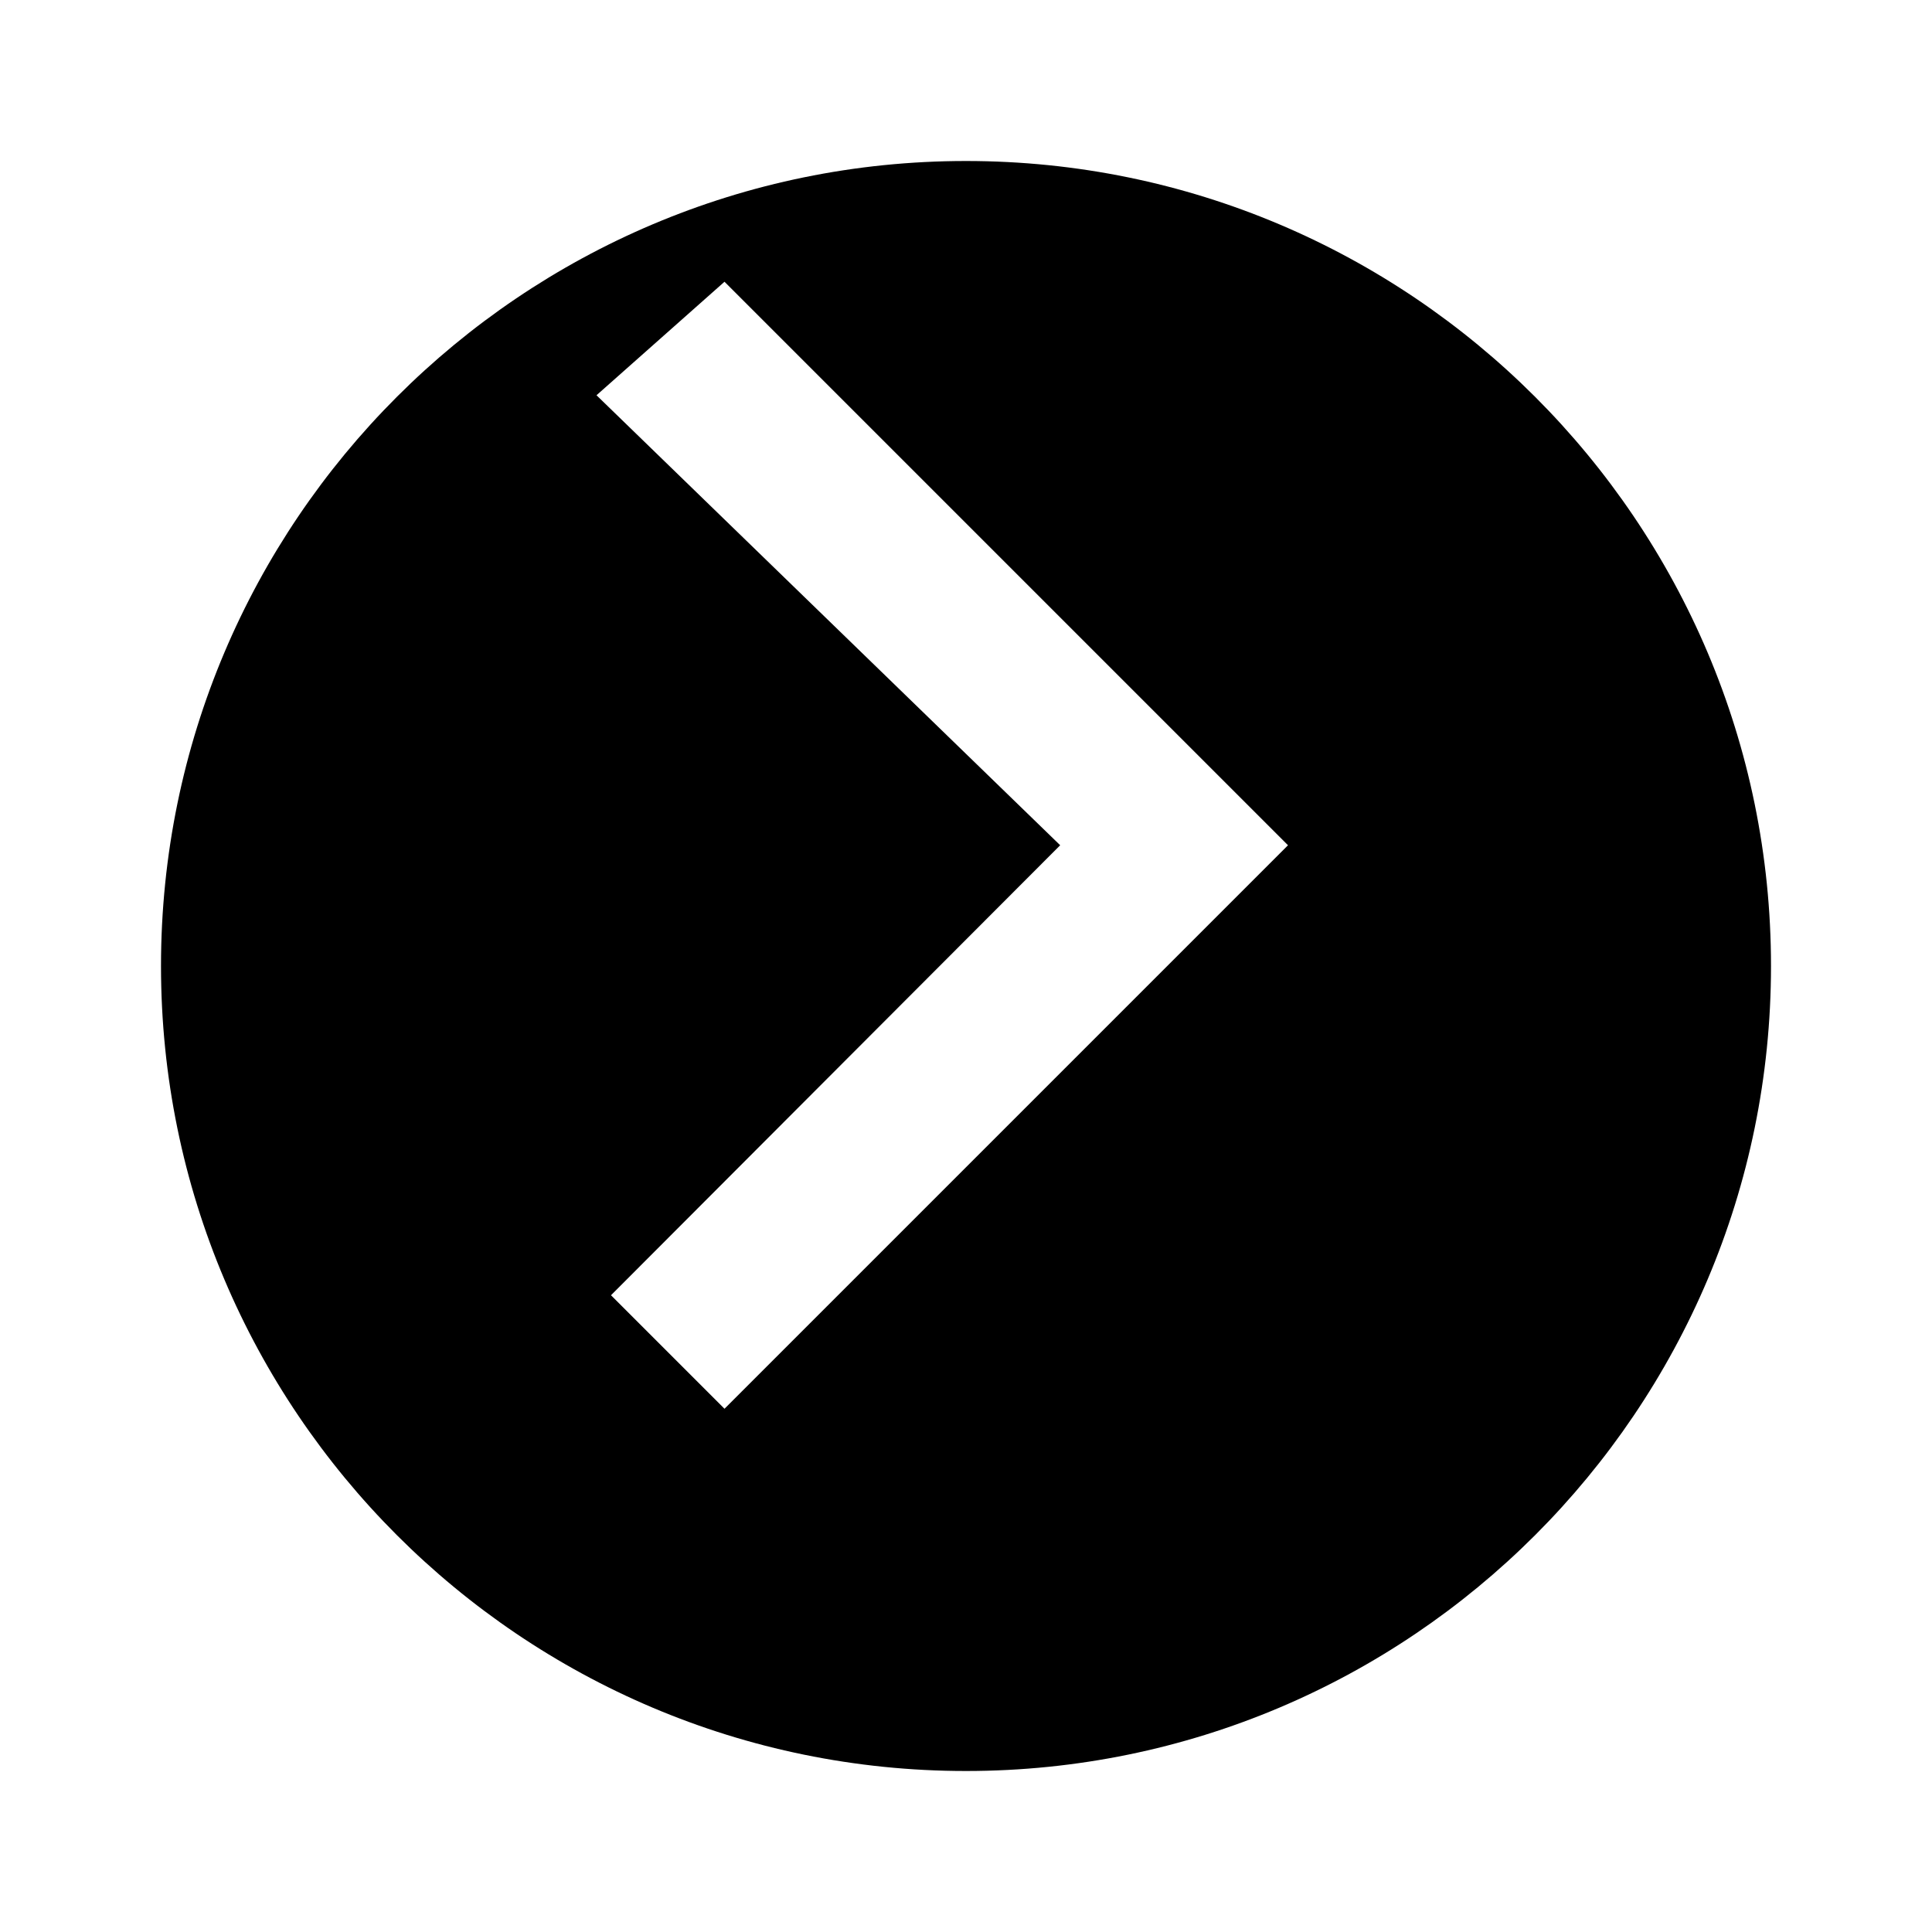
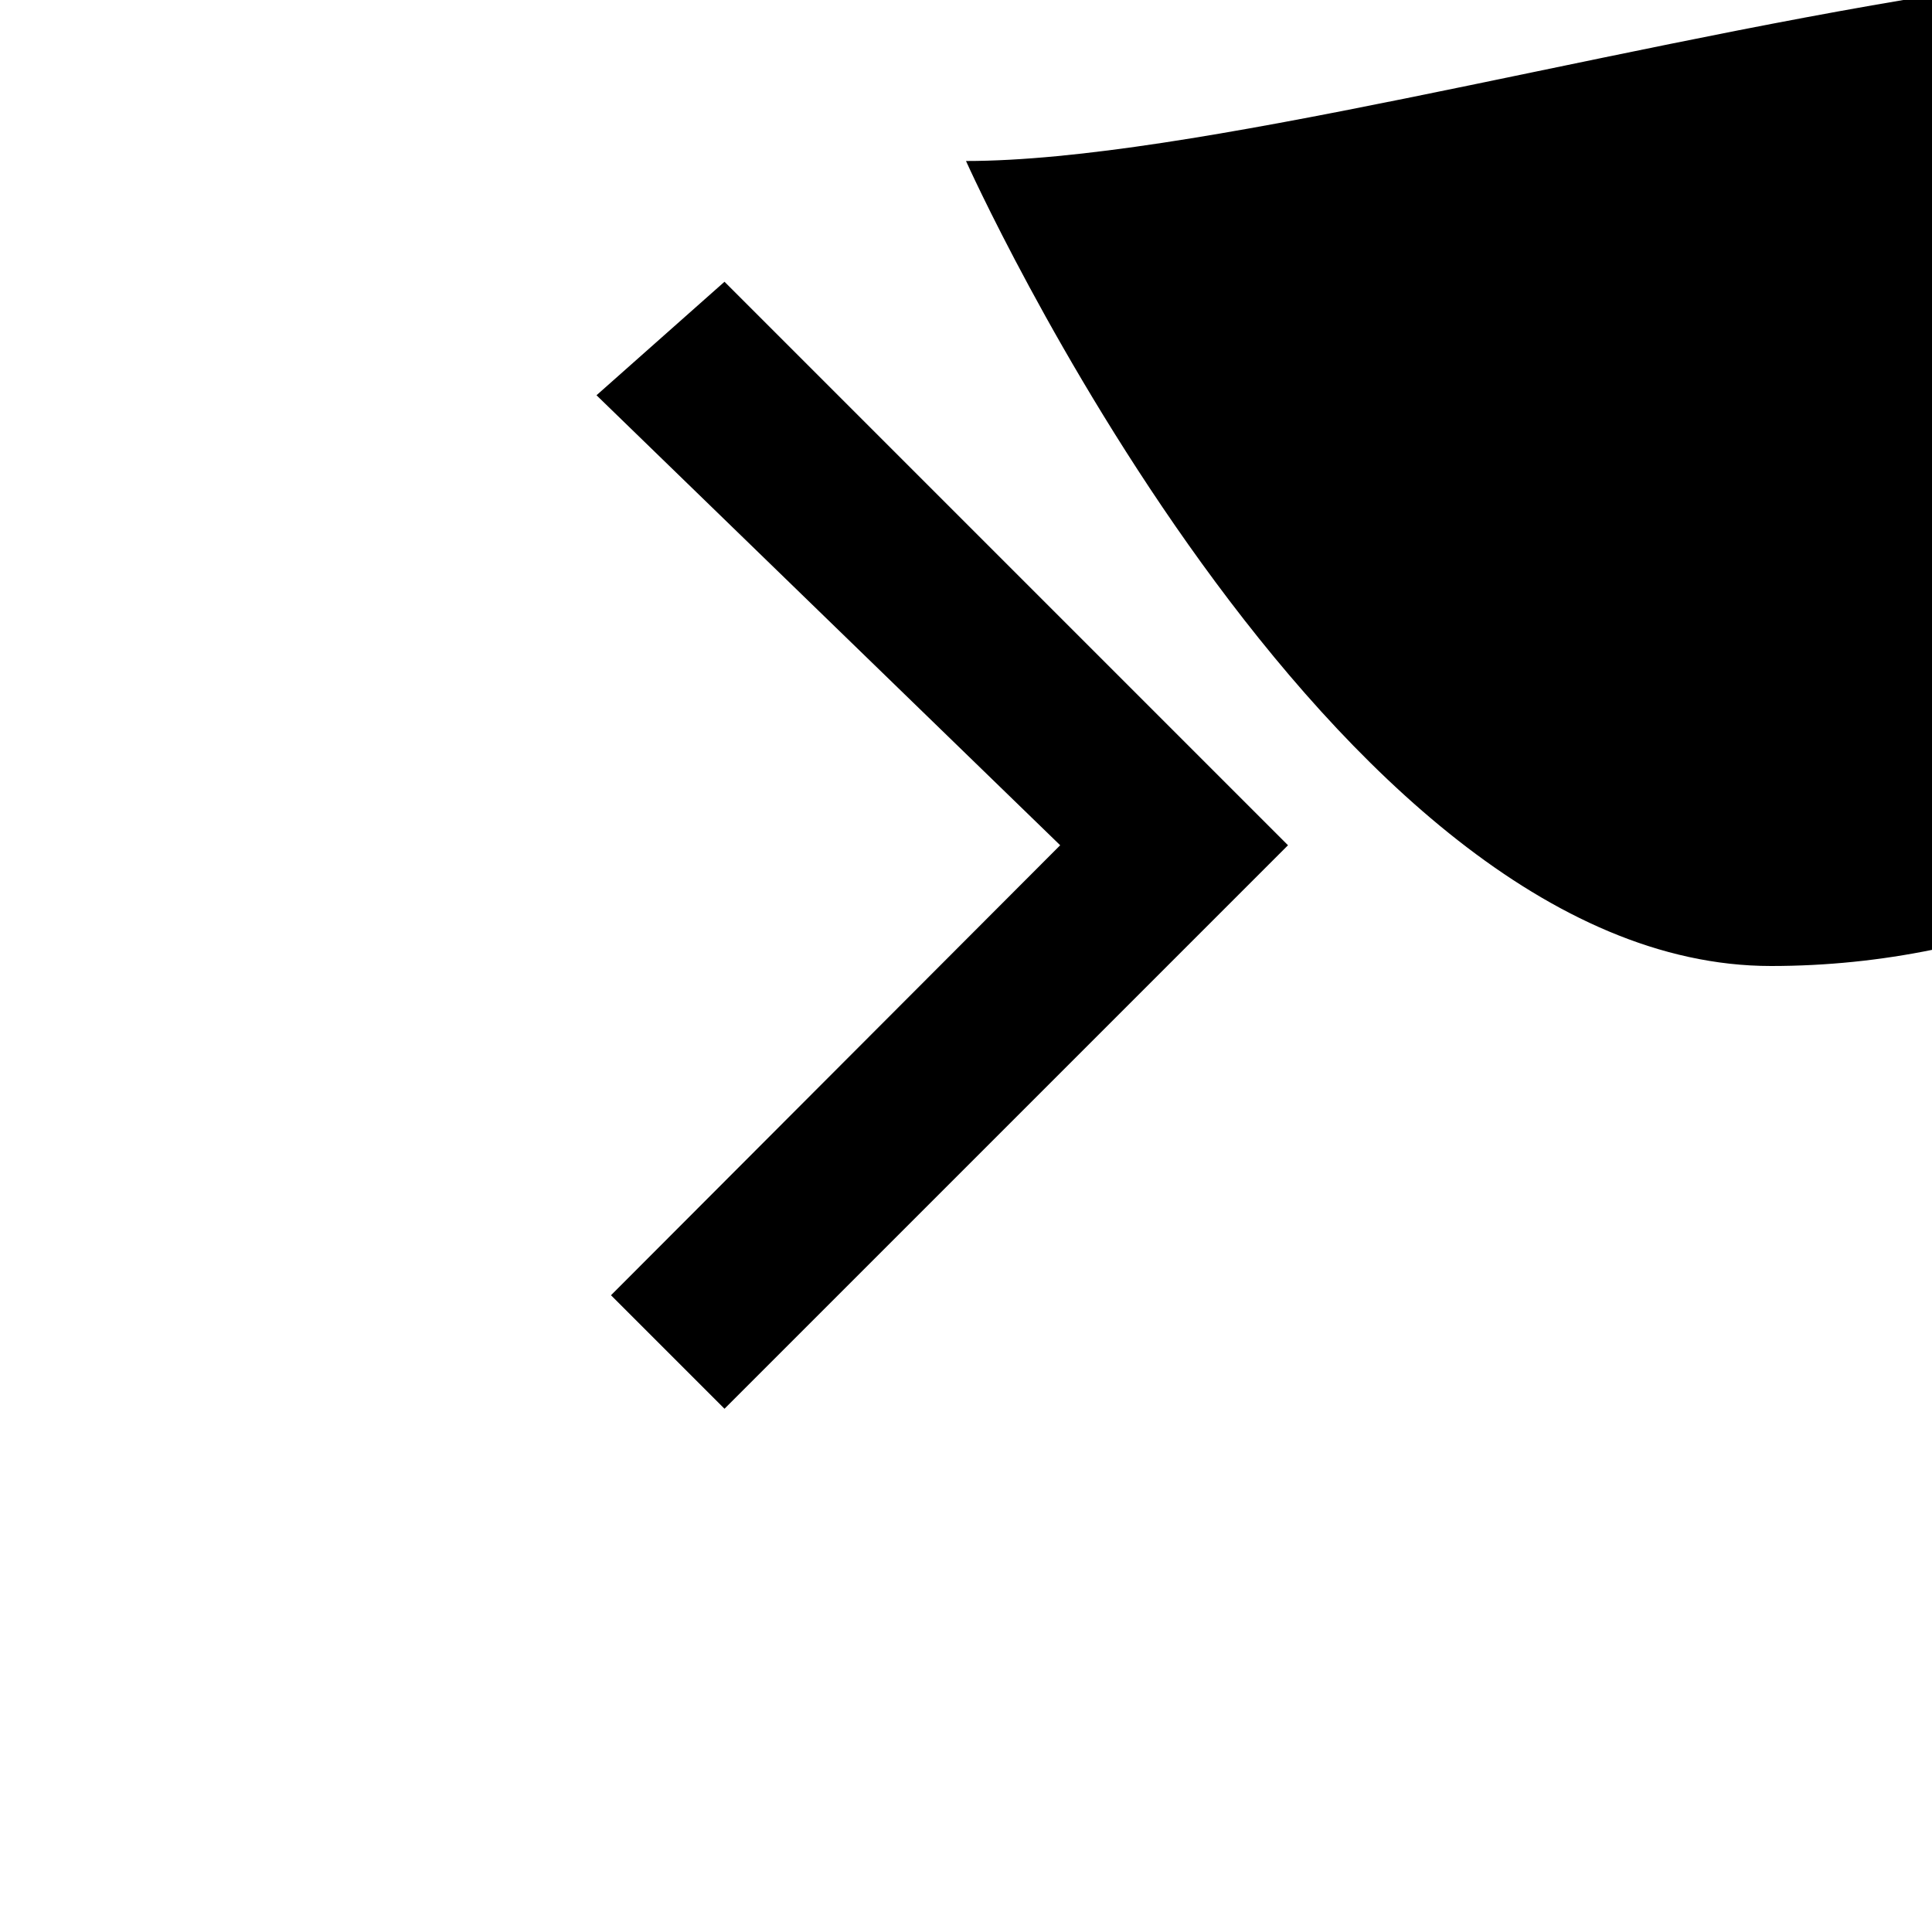
<svg xmlns="http://www.w3.org/2000/svg" viewBox="0 0 24 24">
-   <path fill="currentColor" d="M12 2C6.48 2 2 6.48 2 12s4.48 10 10 10 10-4.48 10-10S17.52 2 12 2zm-3 15.5L7.59 16.09 13.17 10.5 7.41 4.91 9 3.5l7 7-7 7z" />
+   <path fill="currentColor" d="M12 2s4.48 10 10 10 10-4.48 10-10S17.52 2 12 2zm-3 15.5L7.59 16.09 13.17 10.5 7.41 4.91 9 3.5l7 7-7 7z" />
</svg>